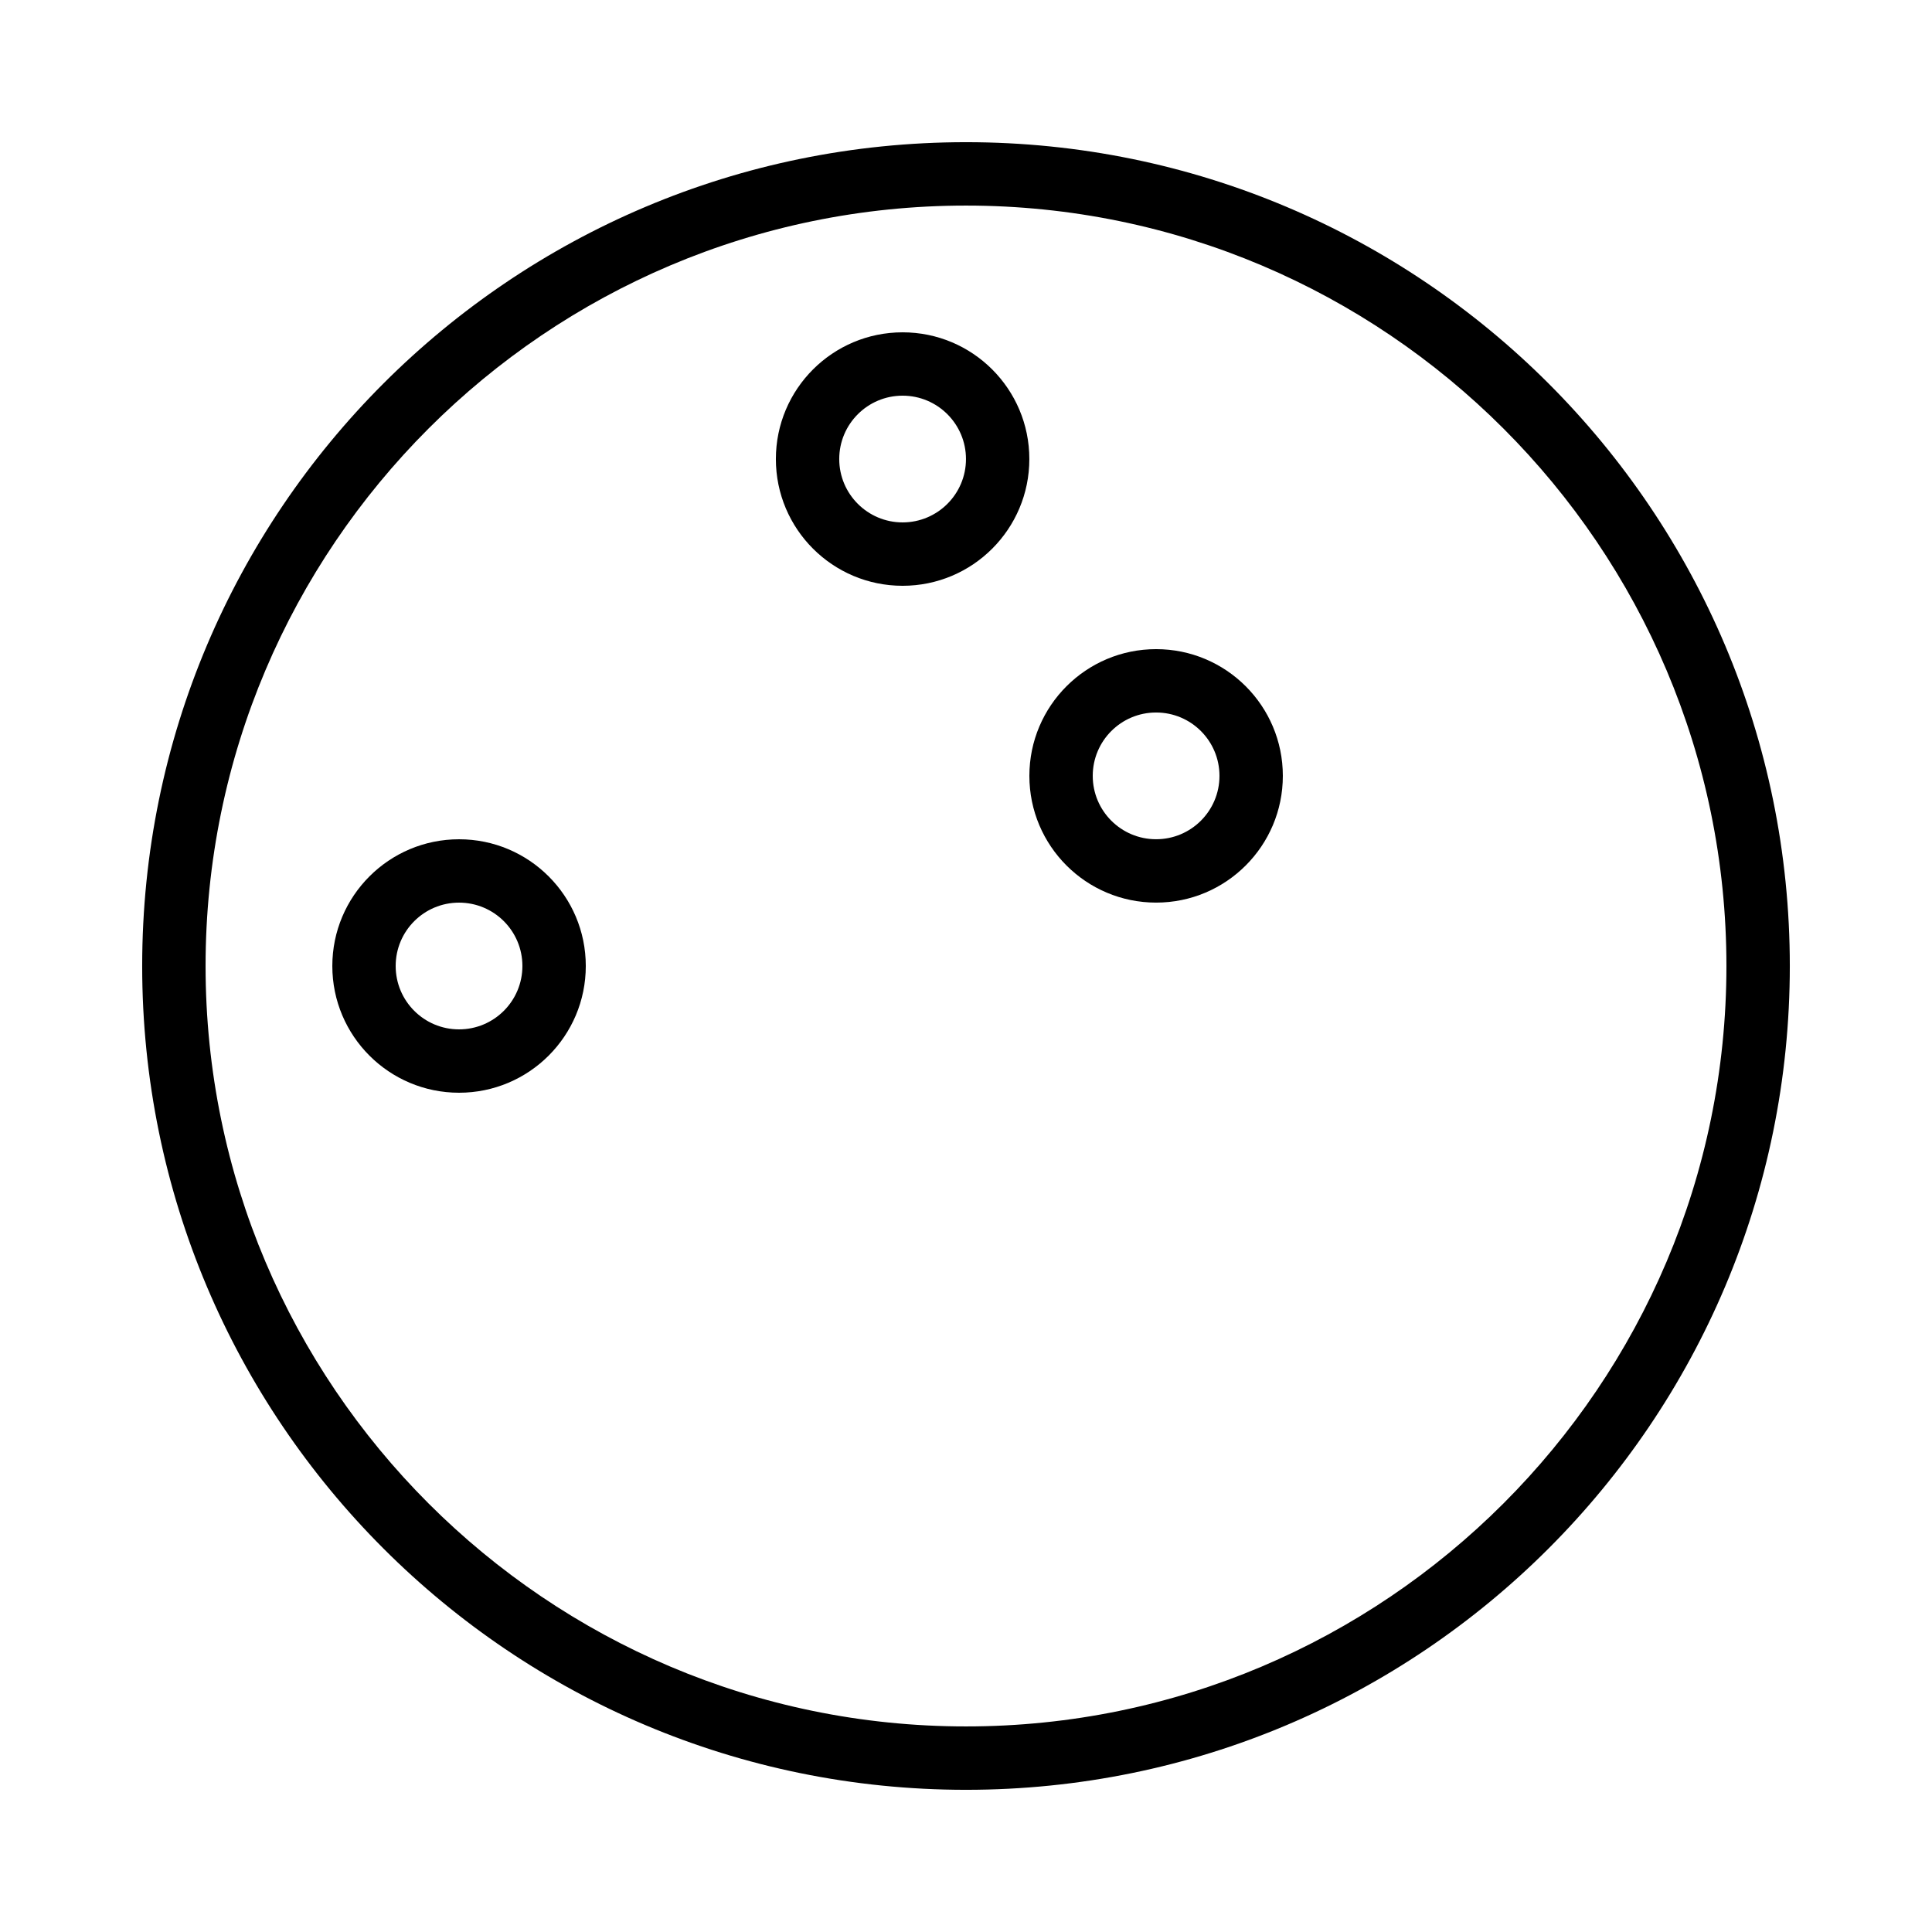
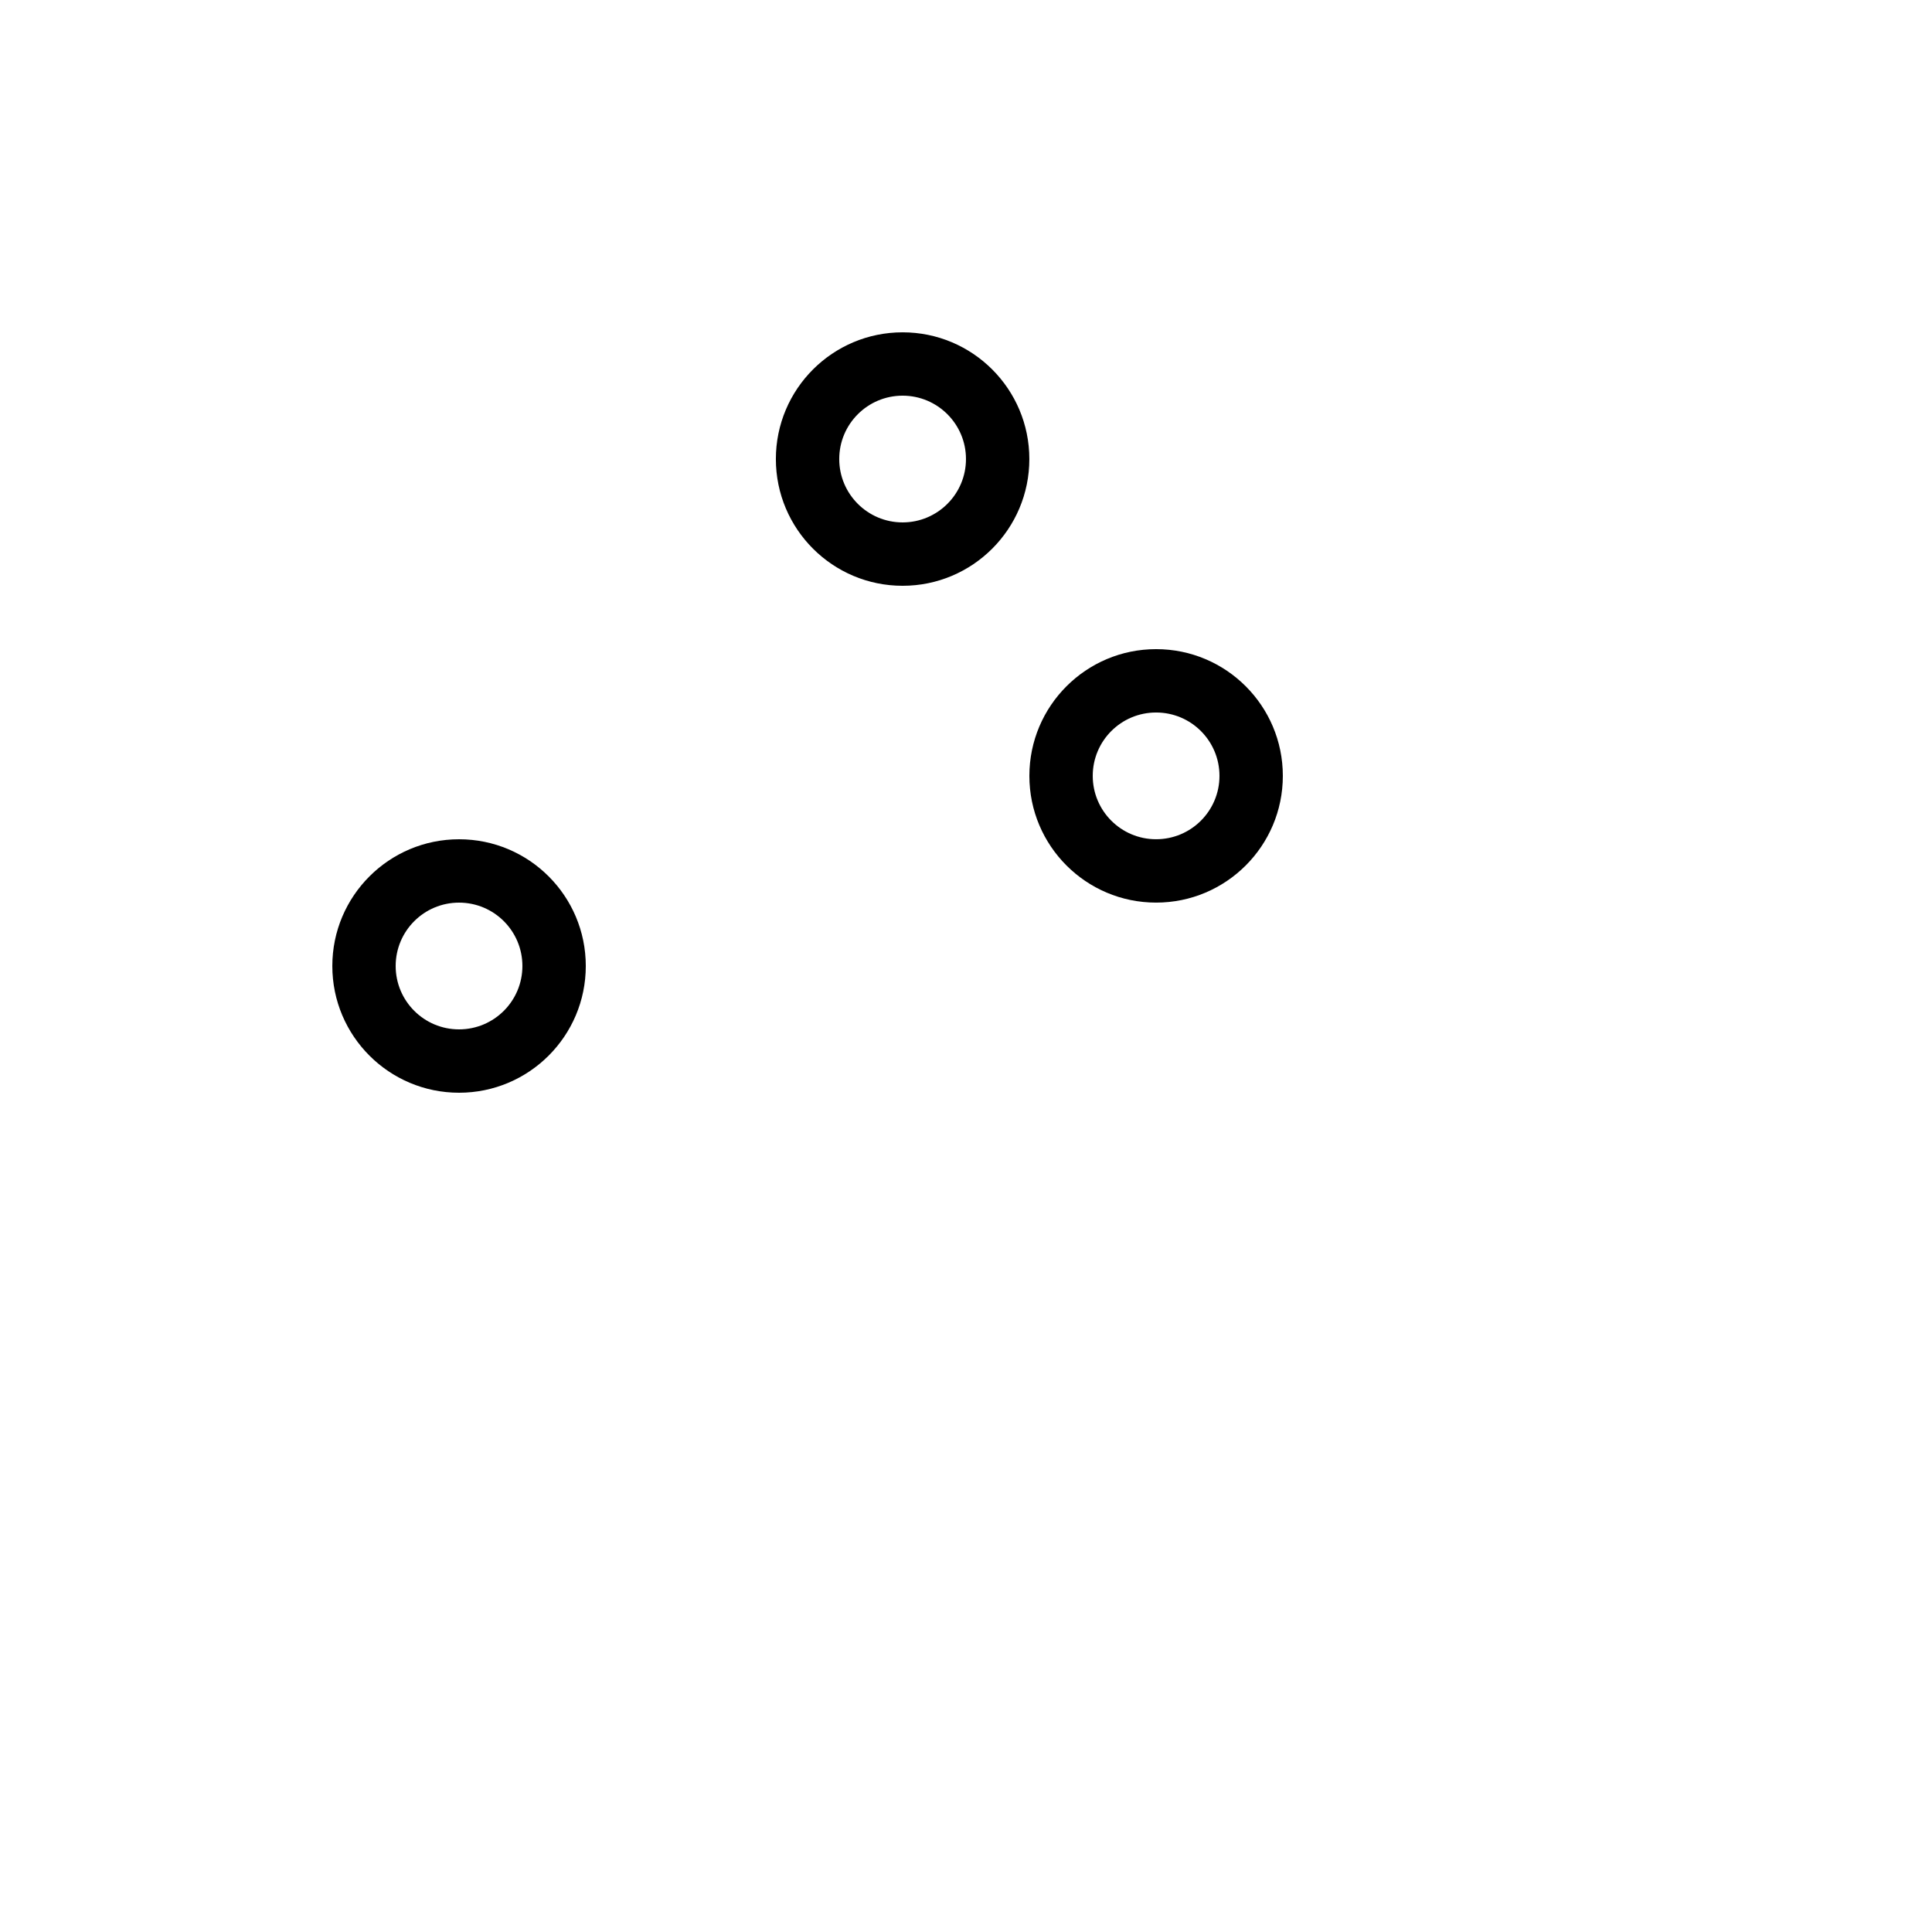
<svg xmlns="http://www.w3.org/2000/svg" fill="#000000" width="800px" height="800px" version="1.1" viewBox="144 144 512 512">
  <g>
-     <path d="m400 618.32c120.58 0 218.32-97.738 218.32-218.32s-97.738-218.32-218.32-218.32-218.32 97.738-218.32 218.32c-0.004 120.58 97.738 218.32 218.32 218.32zm0-419.84c111.12 0 201.52 90.398 201.52 201.52s-90.398 201.52-201.52 201.52-201.52-90.398-201.52-201.52 90.398-201.52 201.52-201.52z" />
    <path d="m383.2 299.24c18.539 0 33.586-15.031 33.586-33.586 0-18.559-15.047-33.586-33.586-33.586s-33.586 15.031-33.586 33.586c0 18.555 15.047 33.586 33.586 33.586zm0-50.383c9.27 0 16.793 7.523 16.793 16.793 0 9.27-7.523 16.793-16.793 16.793s-16.793-7.523-16.793-16.793c0-9.27 7.523-16.793 16.793-16.793z" />
    <path d="m450.38 383.2c18.539 0 33.586-15.031 33.586-33.586 0-18.559-15.047-33.586-33.586-33.586-18.539 0-33.586 15.031-33.586 33.586 0 18.559 15.047 33.586 33.586 33.586zm0-50.379c9.285 0 16.793 7.523 16.793 16.793 0 9.27-7.508 16.793-16.793 16.793s-16.793-7.523-16.793-16.793c0-9.27 7.508-16.793 16.793-16.793z" />
    <path d="m299.24 400c0-18.559-15.047-33.586-33.586-33.586-18.539 0-33.586 15.031-33.586 33.586 0 18.559 15.047 33.586 33.586 33.586 18.539 0 33.586-15.031 33.586-33.586zm-50.383 0c0-9.27 7.508-16.793 16.793-16.793 9.285 0 16.793 7.523 16.793 16.793s-7.508 16.793-16.793 16.793c-9.285 0-16.793-7.523-16.793-16.793z" />
  </g>
</svg>